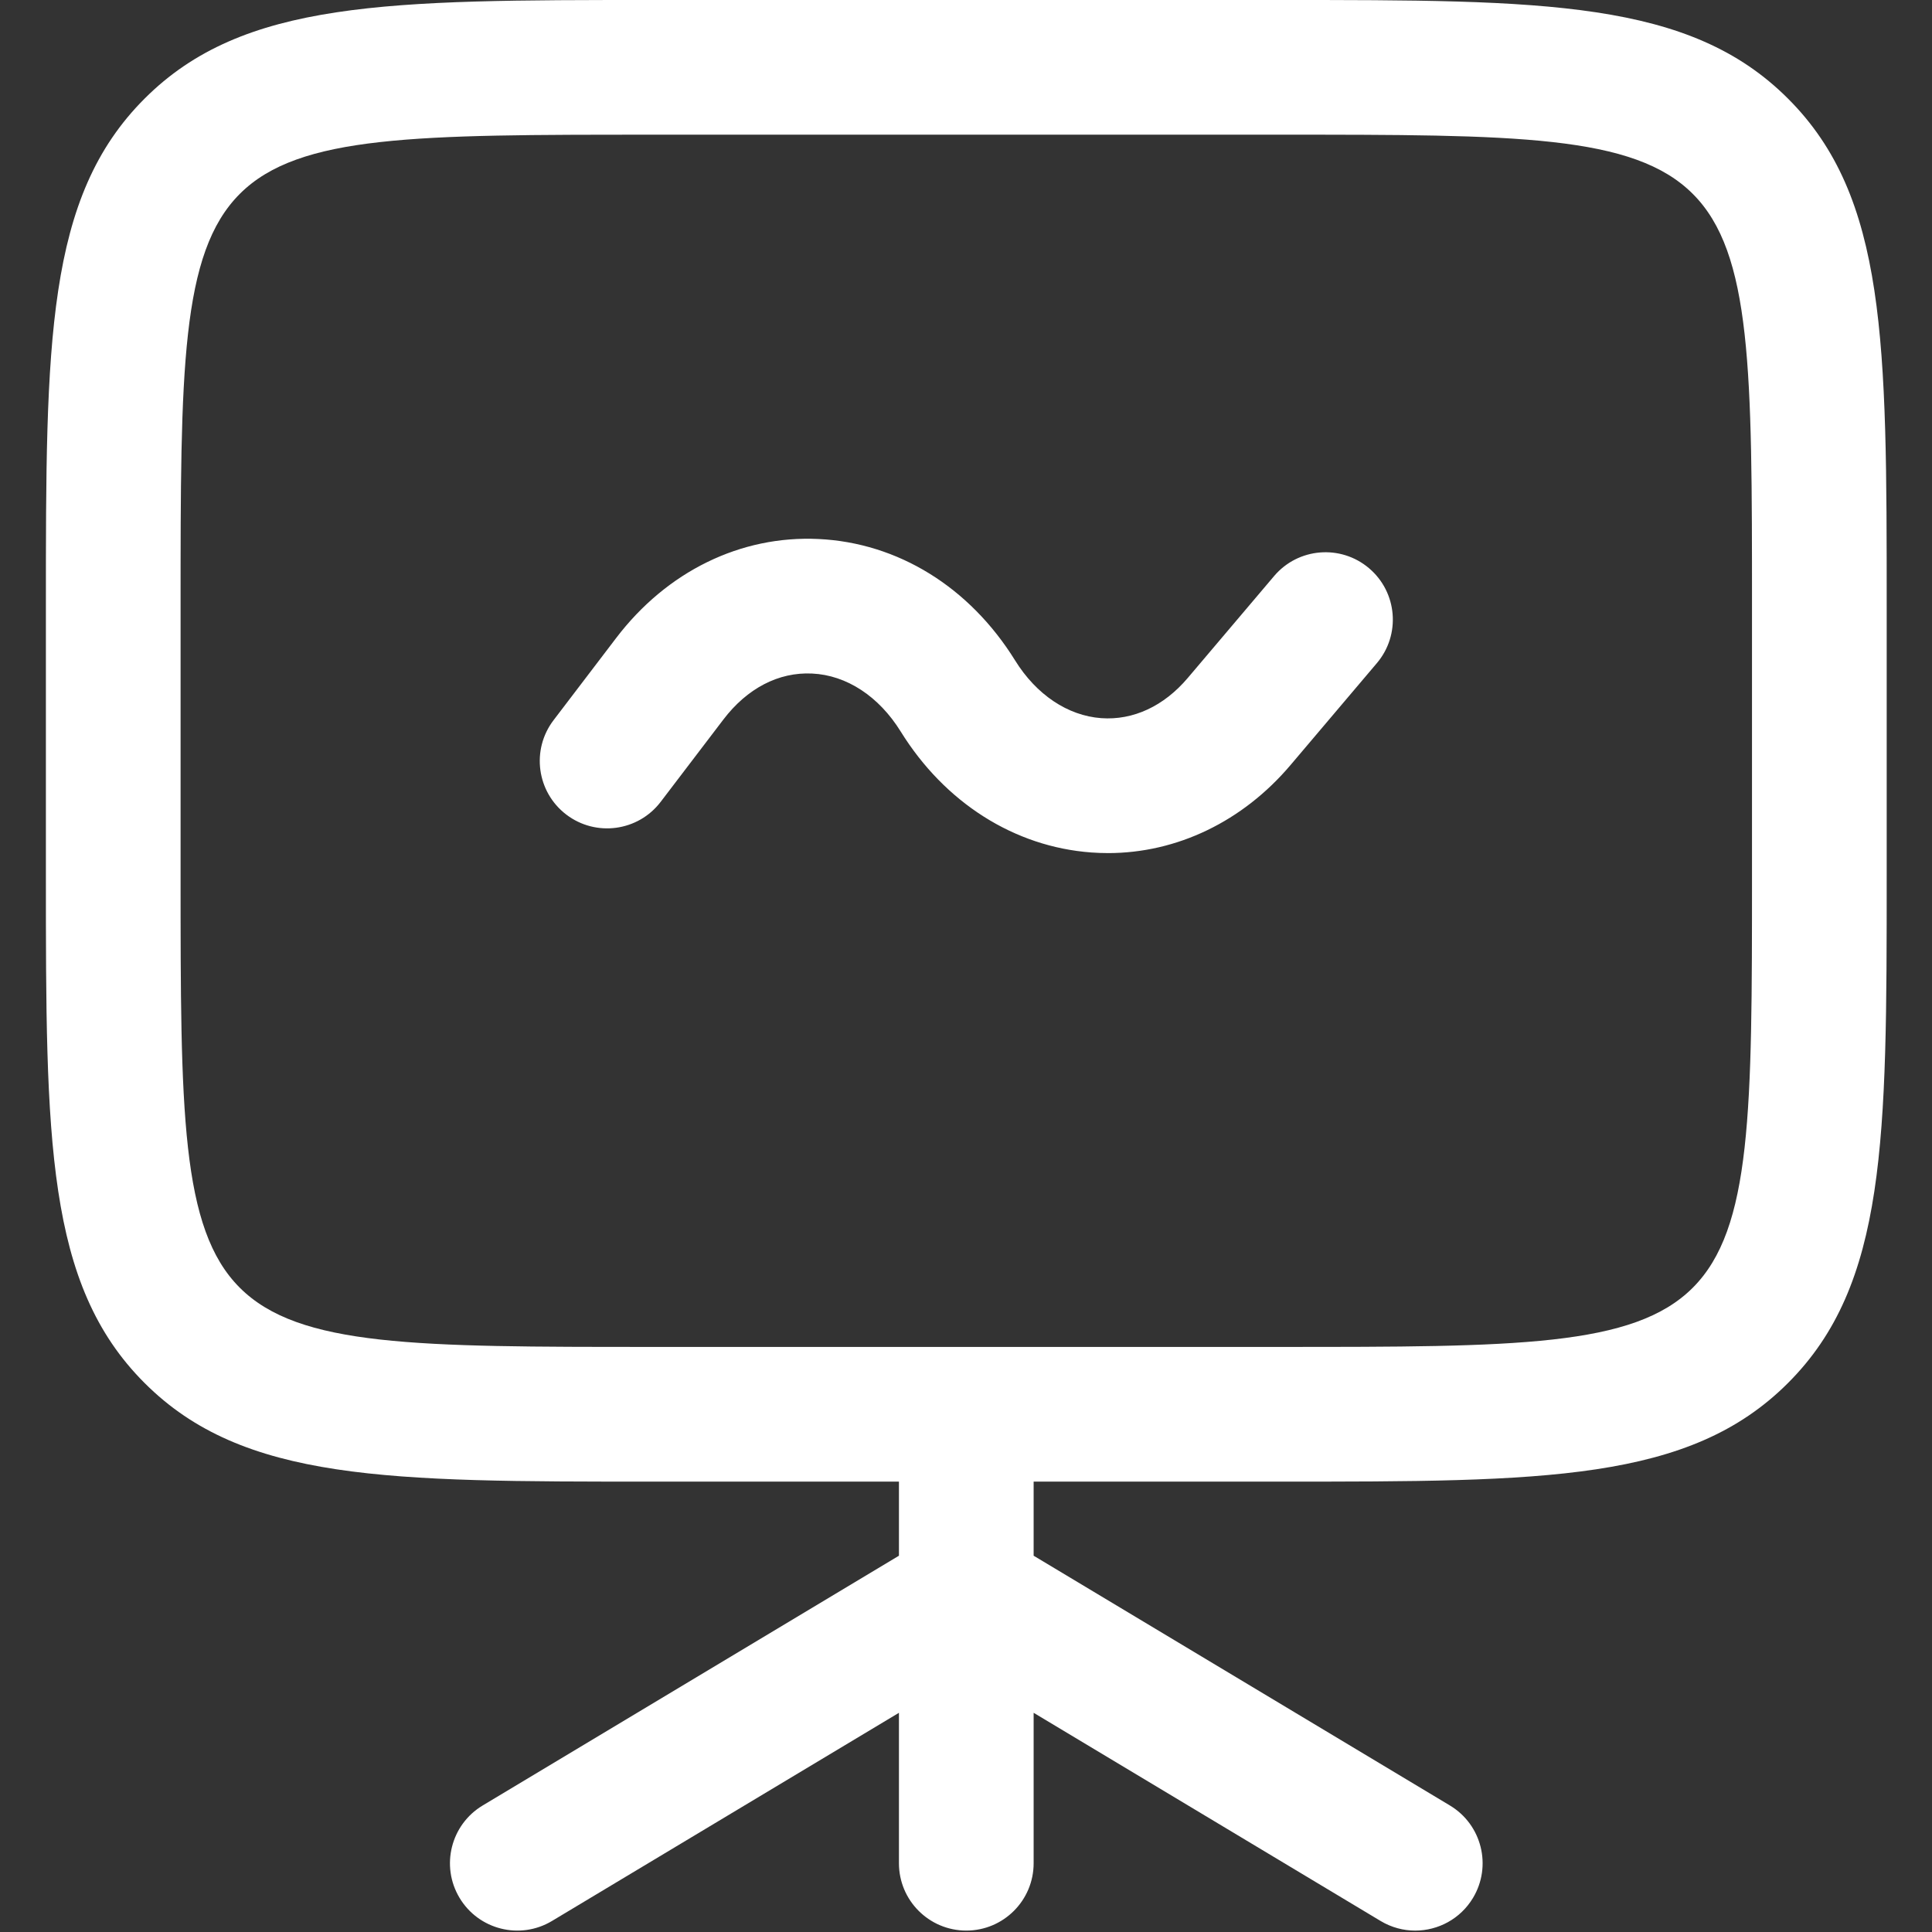
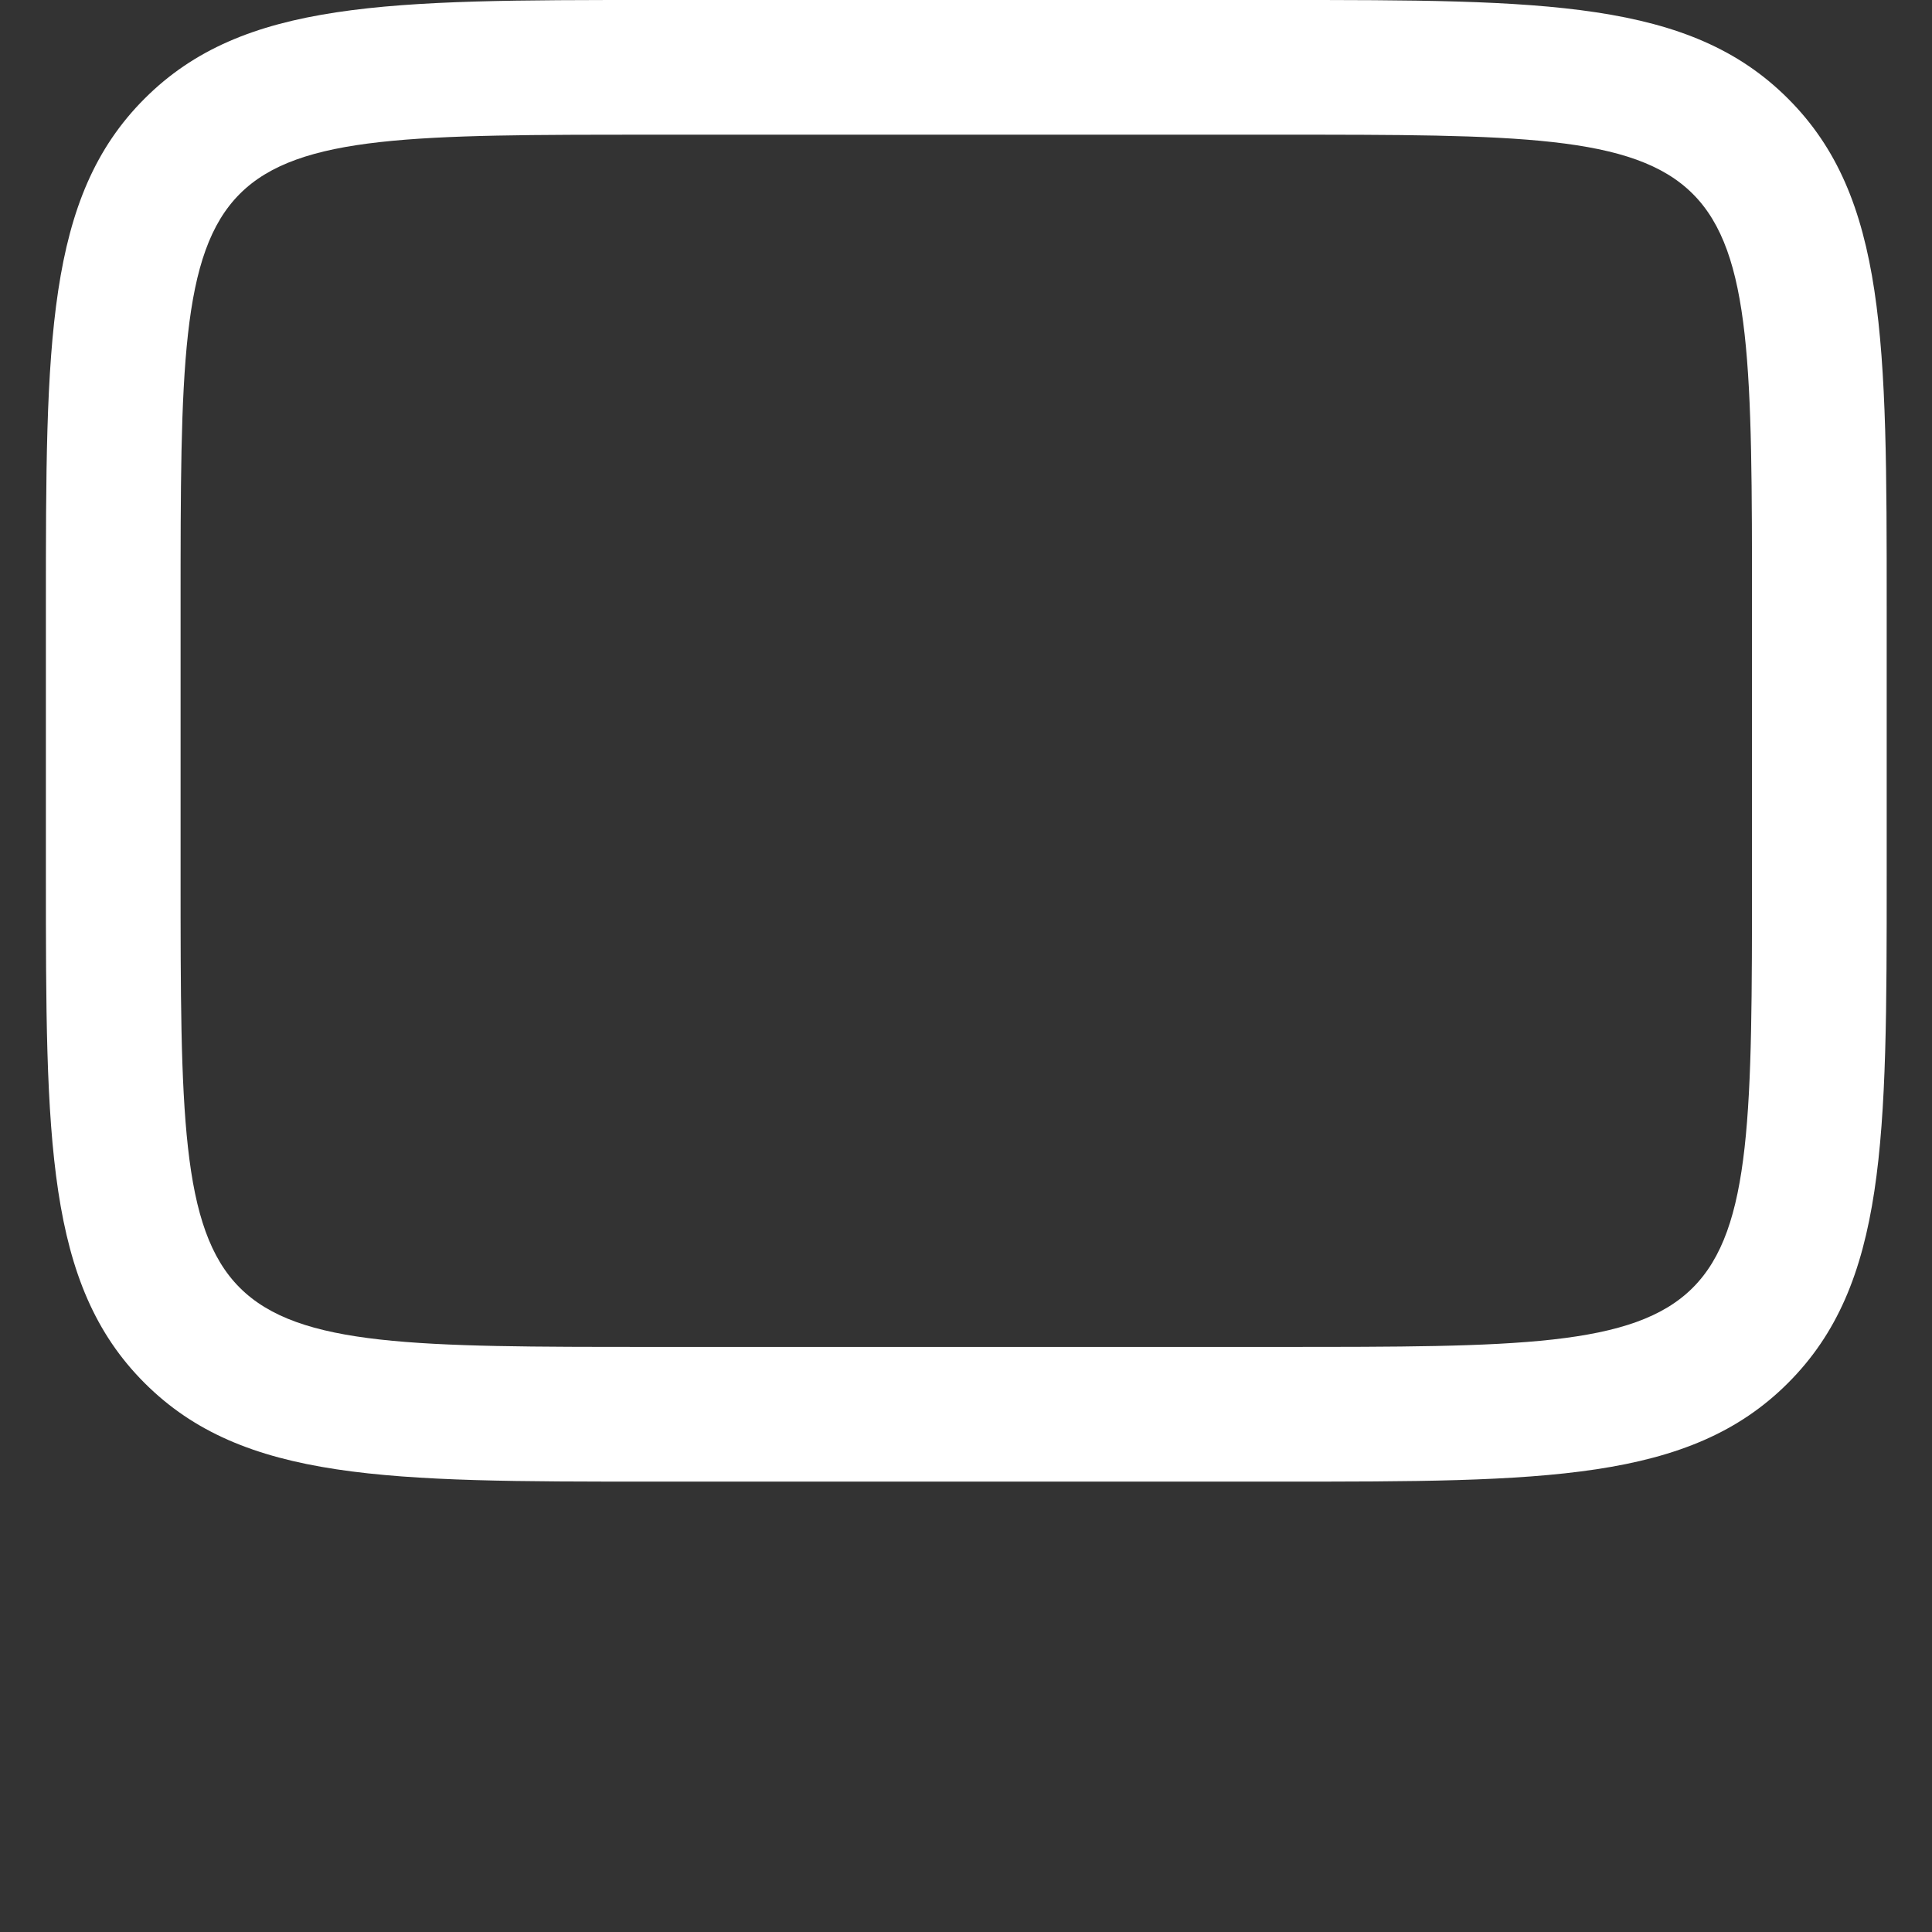
<svg xmlns="http://www.w3.org/2000/svg" id="Layer_1" data-name="Layer 1" viewBox="0 0 2000 2000">
  <rect x="0" y="0" width="2000" height="2000" fill="#333333" stroke="none" />
  <defs>
    <style>
      .cls-1 {
        fill: #fff;
      }
    </style>
  </defs>
  <path class="cls-1" d="M1325.65,1533.77h-650.69c-272.96,0-423.31,0-525.35-102.15-102.1-101.99-102.1-252.34-102.1-525.3v-278.87c0-272.95,0-423.31,102.16-525.35C251.65,0,402.01,0,674.96,0h650.69c272.95,0,423.31,0,525.35,102.15,102.1,101.99,102.1,252.34,102.1,525.3v278.87c0,272.95,0,423.31-102.15,525.35-101.99,102.1-252.34,102.1-525.3,102.1ZM674.96,139.43c-243.36,0-365.51,0-426.7,61.26-61.32,61.25-61.32,183.4-61.32,426.75v278.87c0,243.36,0,365.51,61.26,426.7,61.24,61.32,183.4,61.32,426.75,61.32h650.69c243.36,0,365.51,0,426.7-61.26,61.32-61.25,61.32-183.4,61.32-426.76v-278.87c0-243.36,0-365.51-61.26-426.7-61.25-61.32-183.4-61.32-426.75-61.32h-650.69Z" />
-   <path class="cls-1" d="M1465.02,1998.55c-12.21,0-24.57-3.21-35.81-9.95l-359.19-215.52v155.73c0,38.5-31.21,69.72-69.72,69.72s-69.72-31.21-69.72-69.72v-155.73l-359.19,215.52c-33.02,19.8-75.84,9.11-95.65-23.91-19.81-33.02-9.1-75.84,23.91-95.65l430.93-258.56v-99.96c0-38.5,31.21-69.72,69.72-69.72s69.72,31.22,69.72,69.72v99.96l430.93,258.56c33.02,19.81,43.72,62.63,23.91,95.65-13.07,21.79-36.16,33.85-59.84,33.86ZM1146.94,883.11c-5.73,0-11.47-.21-17.23-.63-79.71-5.87-151.66-51.55-197.39-125.34-22.57-36.36-55.96-58.2-91.6-59.89-34.7-1.7-67.3,15.3-91.96,47.72l-64.82,85.09c-23.33,30.62-67.08,36.54-97.7,13.21-30.63-23.33-36.54-67.08-13.21-97.71l64.79-85.05c52.48-68.98,128.89-106.4,209.52-102.53,82.16,3.9,156.33,49.71,203.47,125.68,21.97,35.45,54.45,57.22,89.14,59.77,33.1,2.41,64.91-12.38,89.71-41.71l89.29-105.38c24.89-29.38,68.89-33.01,98.26-8.12,29.38,24.89,33.02,68.88,8.12,98.26l-89.23,105.32c-49.56,58.62-117.73,91.32-189.14,91.33Z" />
</svg>